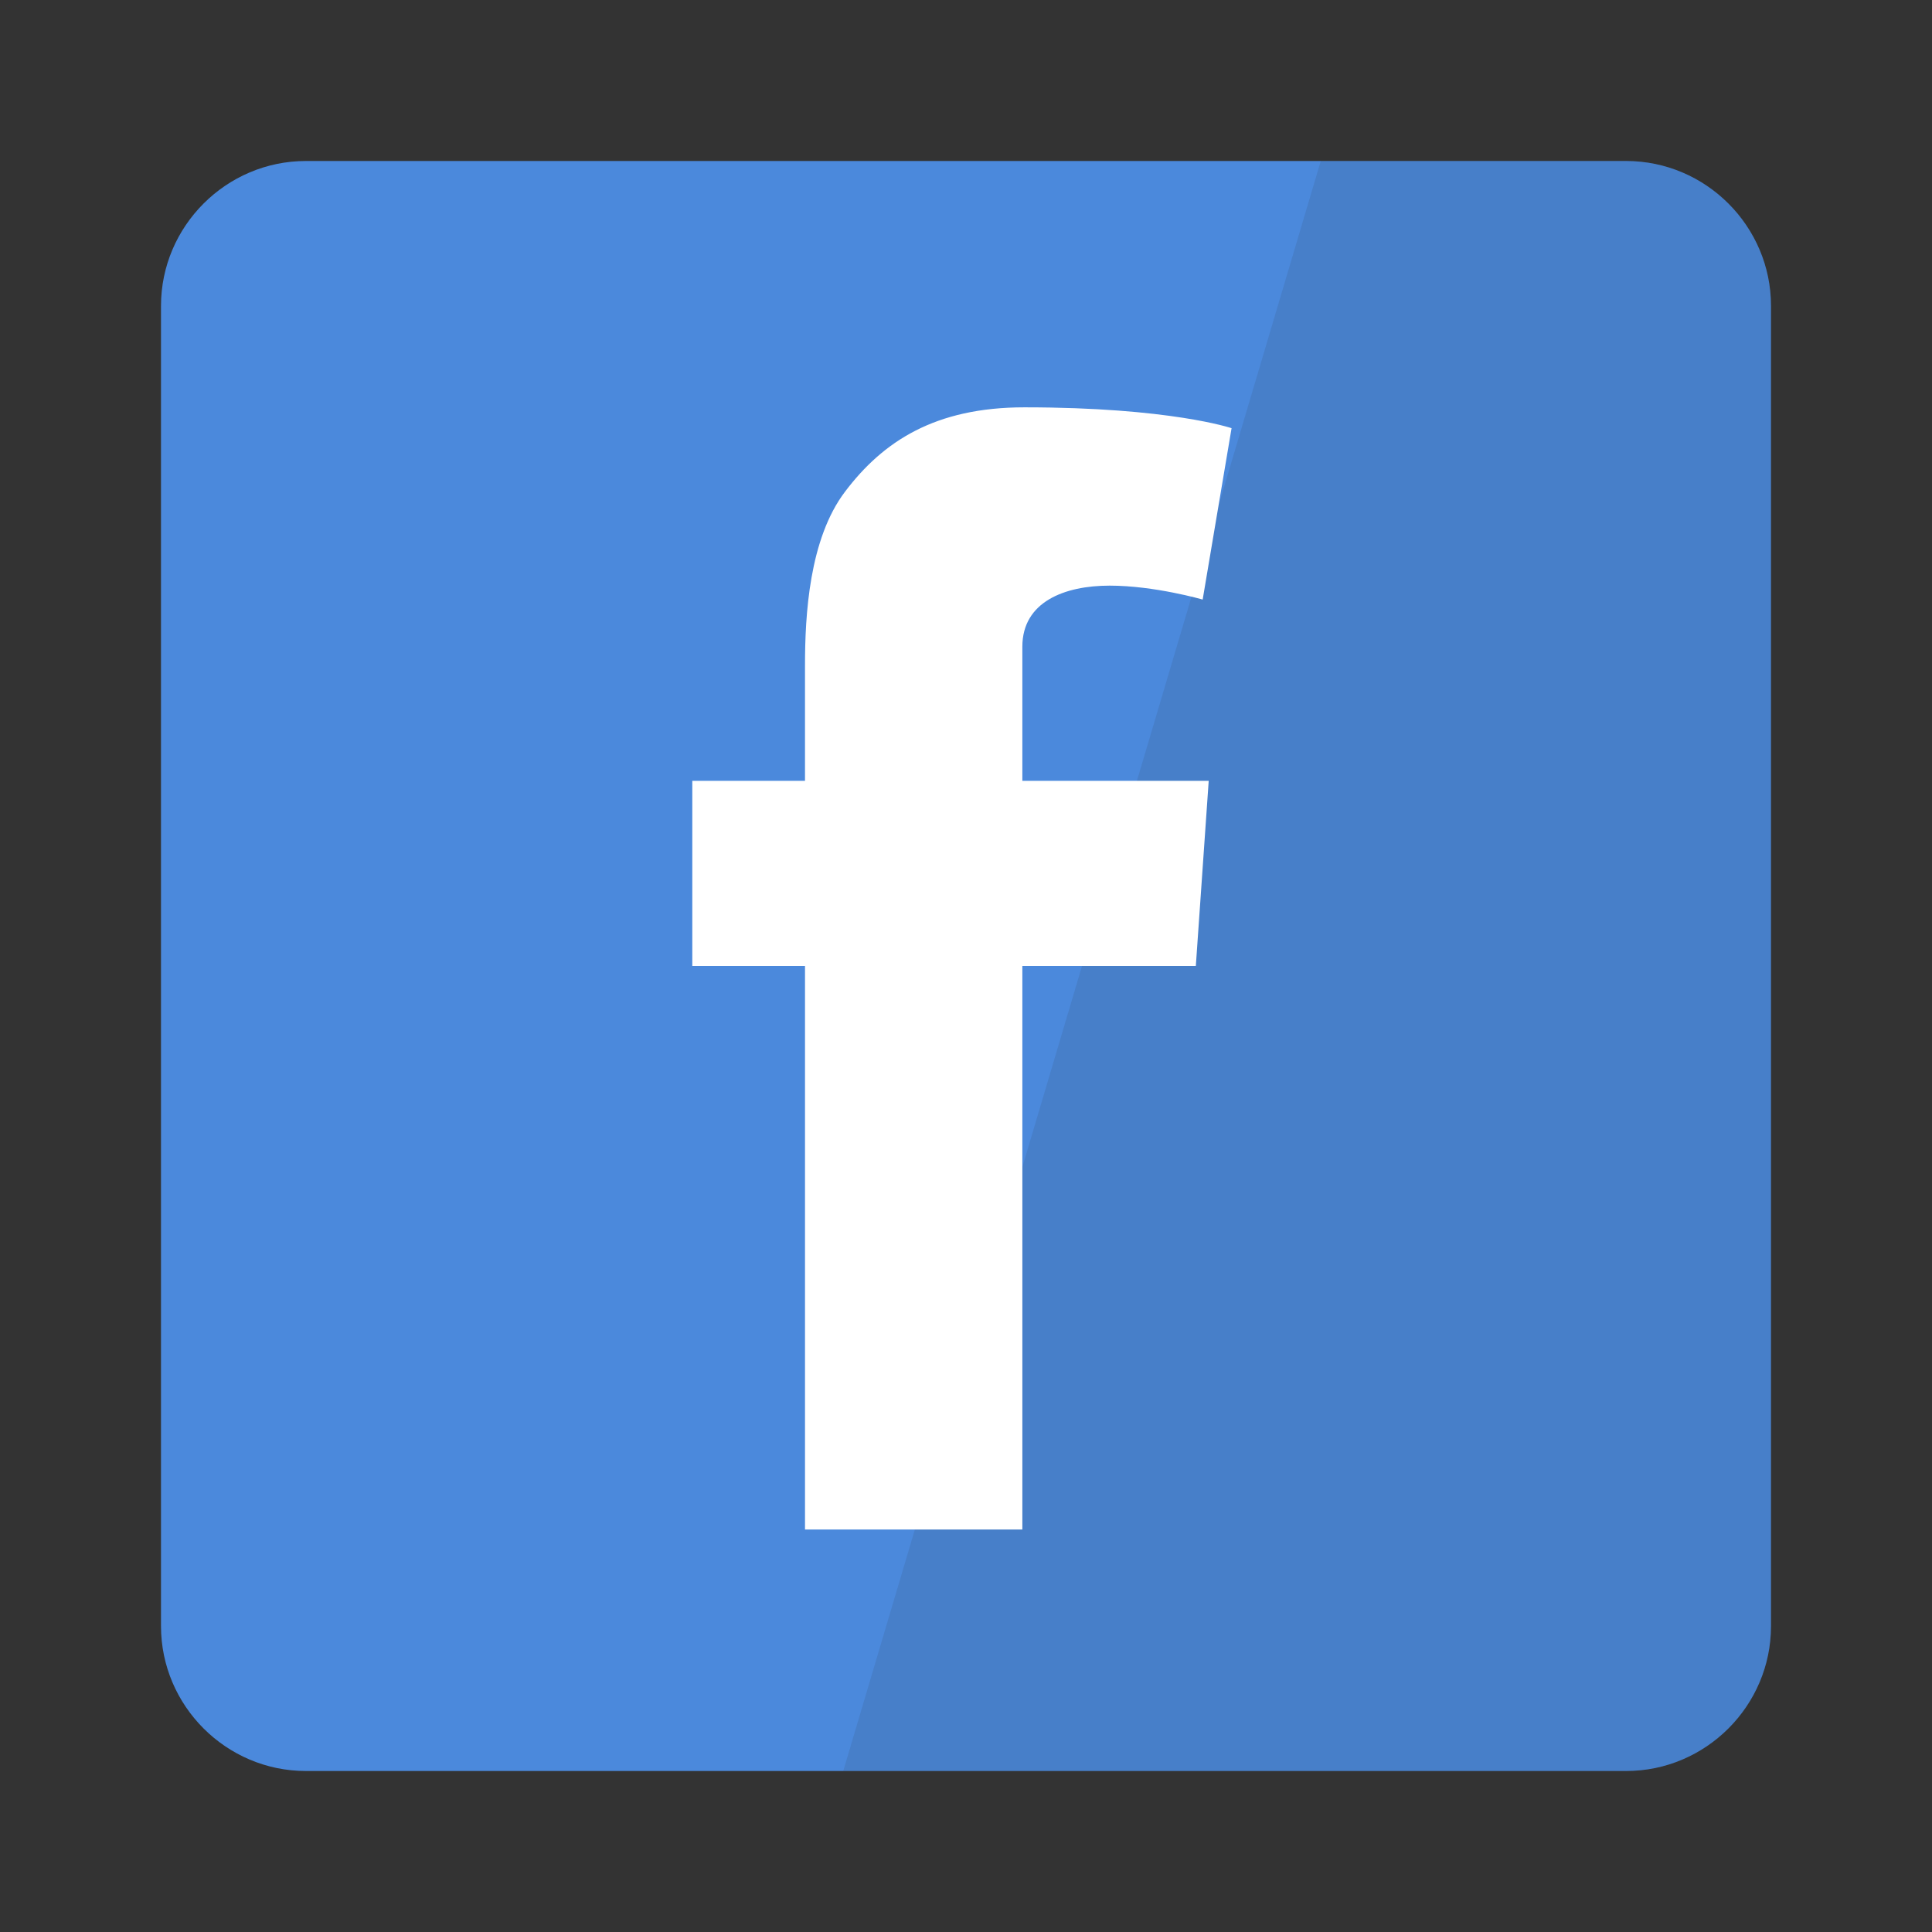
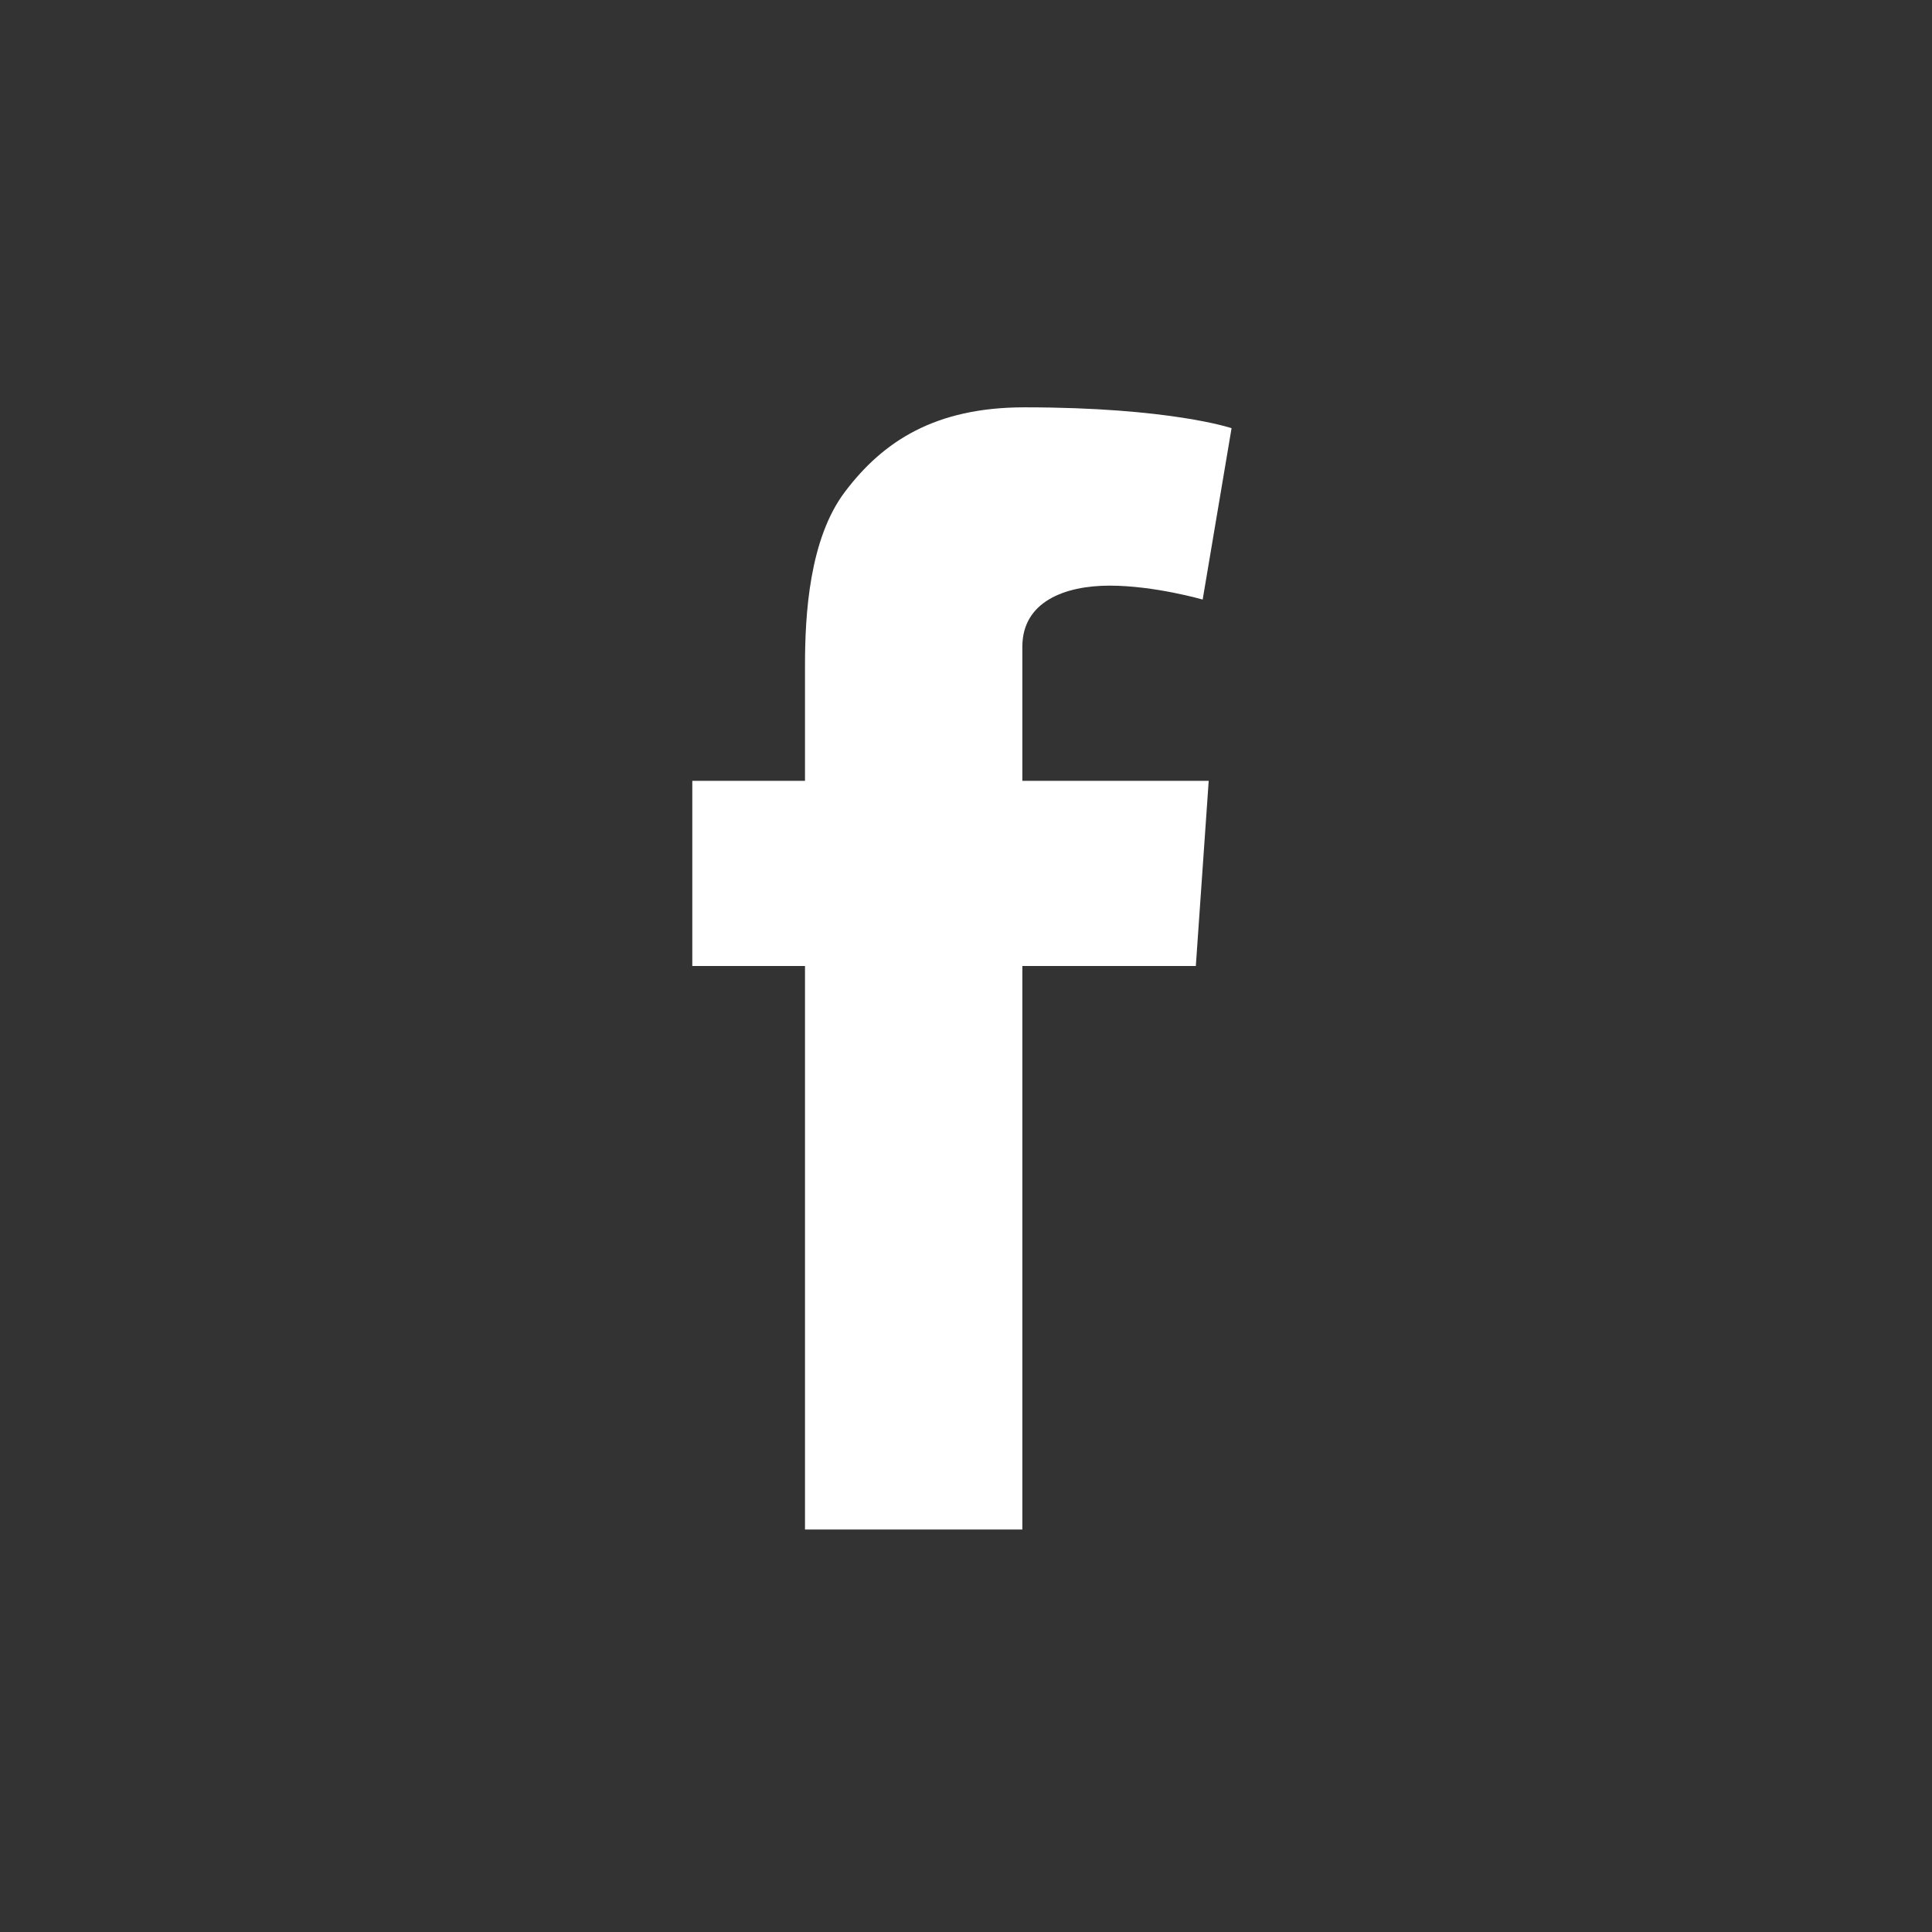
<svg xmlns="http://www.w3.org/2000/svg" version="1.1" id="Layer_1" x="0px" y="0px" width="24px" height="24px" viewBox="0 0 24 24" enable-background="new 0 0 24 24" xml:space="preserve">
  <rect x="0" y="0" width="24" height="24" fill="#333333" stroke="none" />
  <g id="icon">
-     <path d="M20.2,22H3.8c-0.99,0,-1.8,-0.81,-1.8,-1.8V3.8c0,-0.99,0.81,-1.8,1.8,-1.8h16.4c0.99,0,1.8,0.81,1.8,1.8v16.4C22,21.19,21.19,22,20.2,22z" fill="#4B89DC" />
-     <path d="M20.2,2h-3.793l-5.932,20H20.2c0.99,0,1.8,-0.81,1.8,-1.8V3.8C22,2.81,21.19,2,20.2,2z" fill="#231F20" opacity="0.1" />
    <path d="M8.6,9.7h1.4V8.261c0,-0.616,0.051,-1.566,0.498,-2.154c0.471,-0.623,1.117,-1.047,2.228,-1.047c1.811,0,2.573,0.259,2.573,0.259l-0.359,2.129c0,0,-0.598,-0.173,-1.156,-0.173c-0.558,0,-1.084,0.2,-1.084,0.759V9.7h2.315l-0.16,2.3H12.7v7h-2.7v-7H8.6V9.7z" fill="#FFFFFF" />
  </g>
</svg>